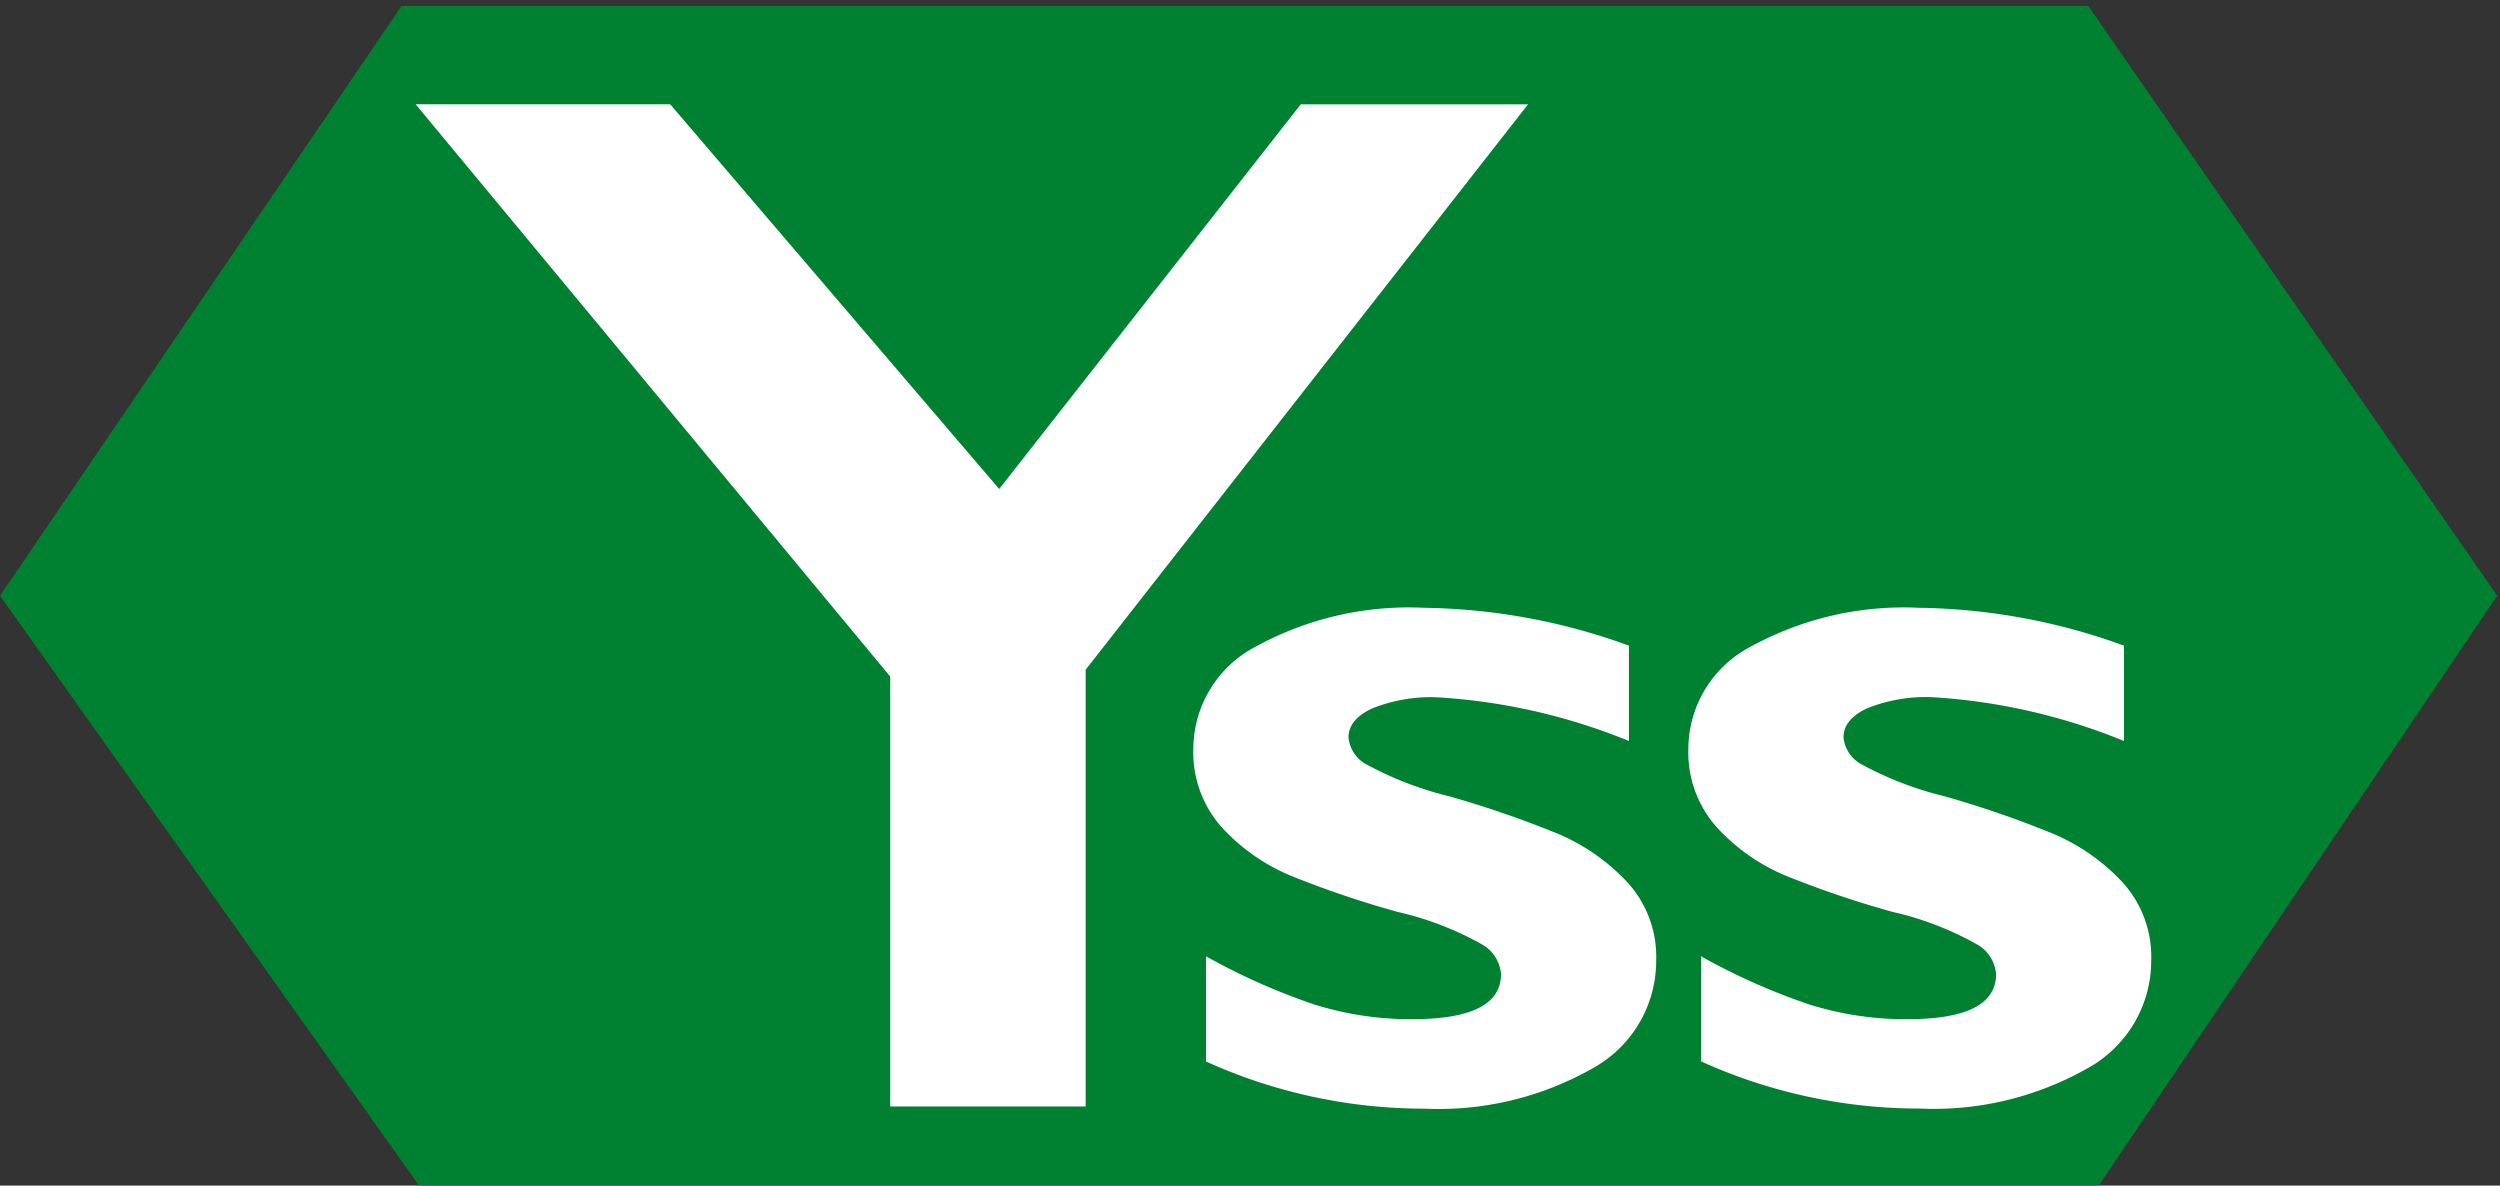
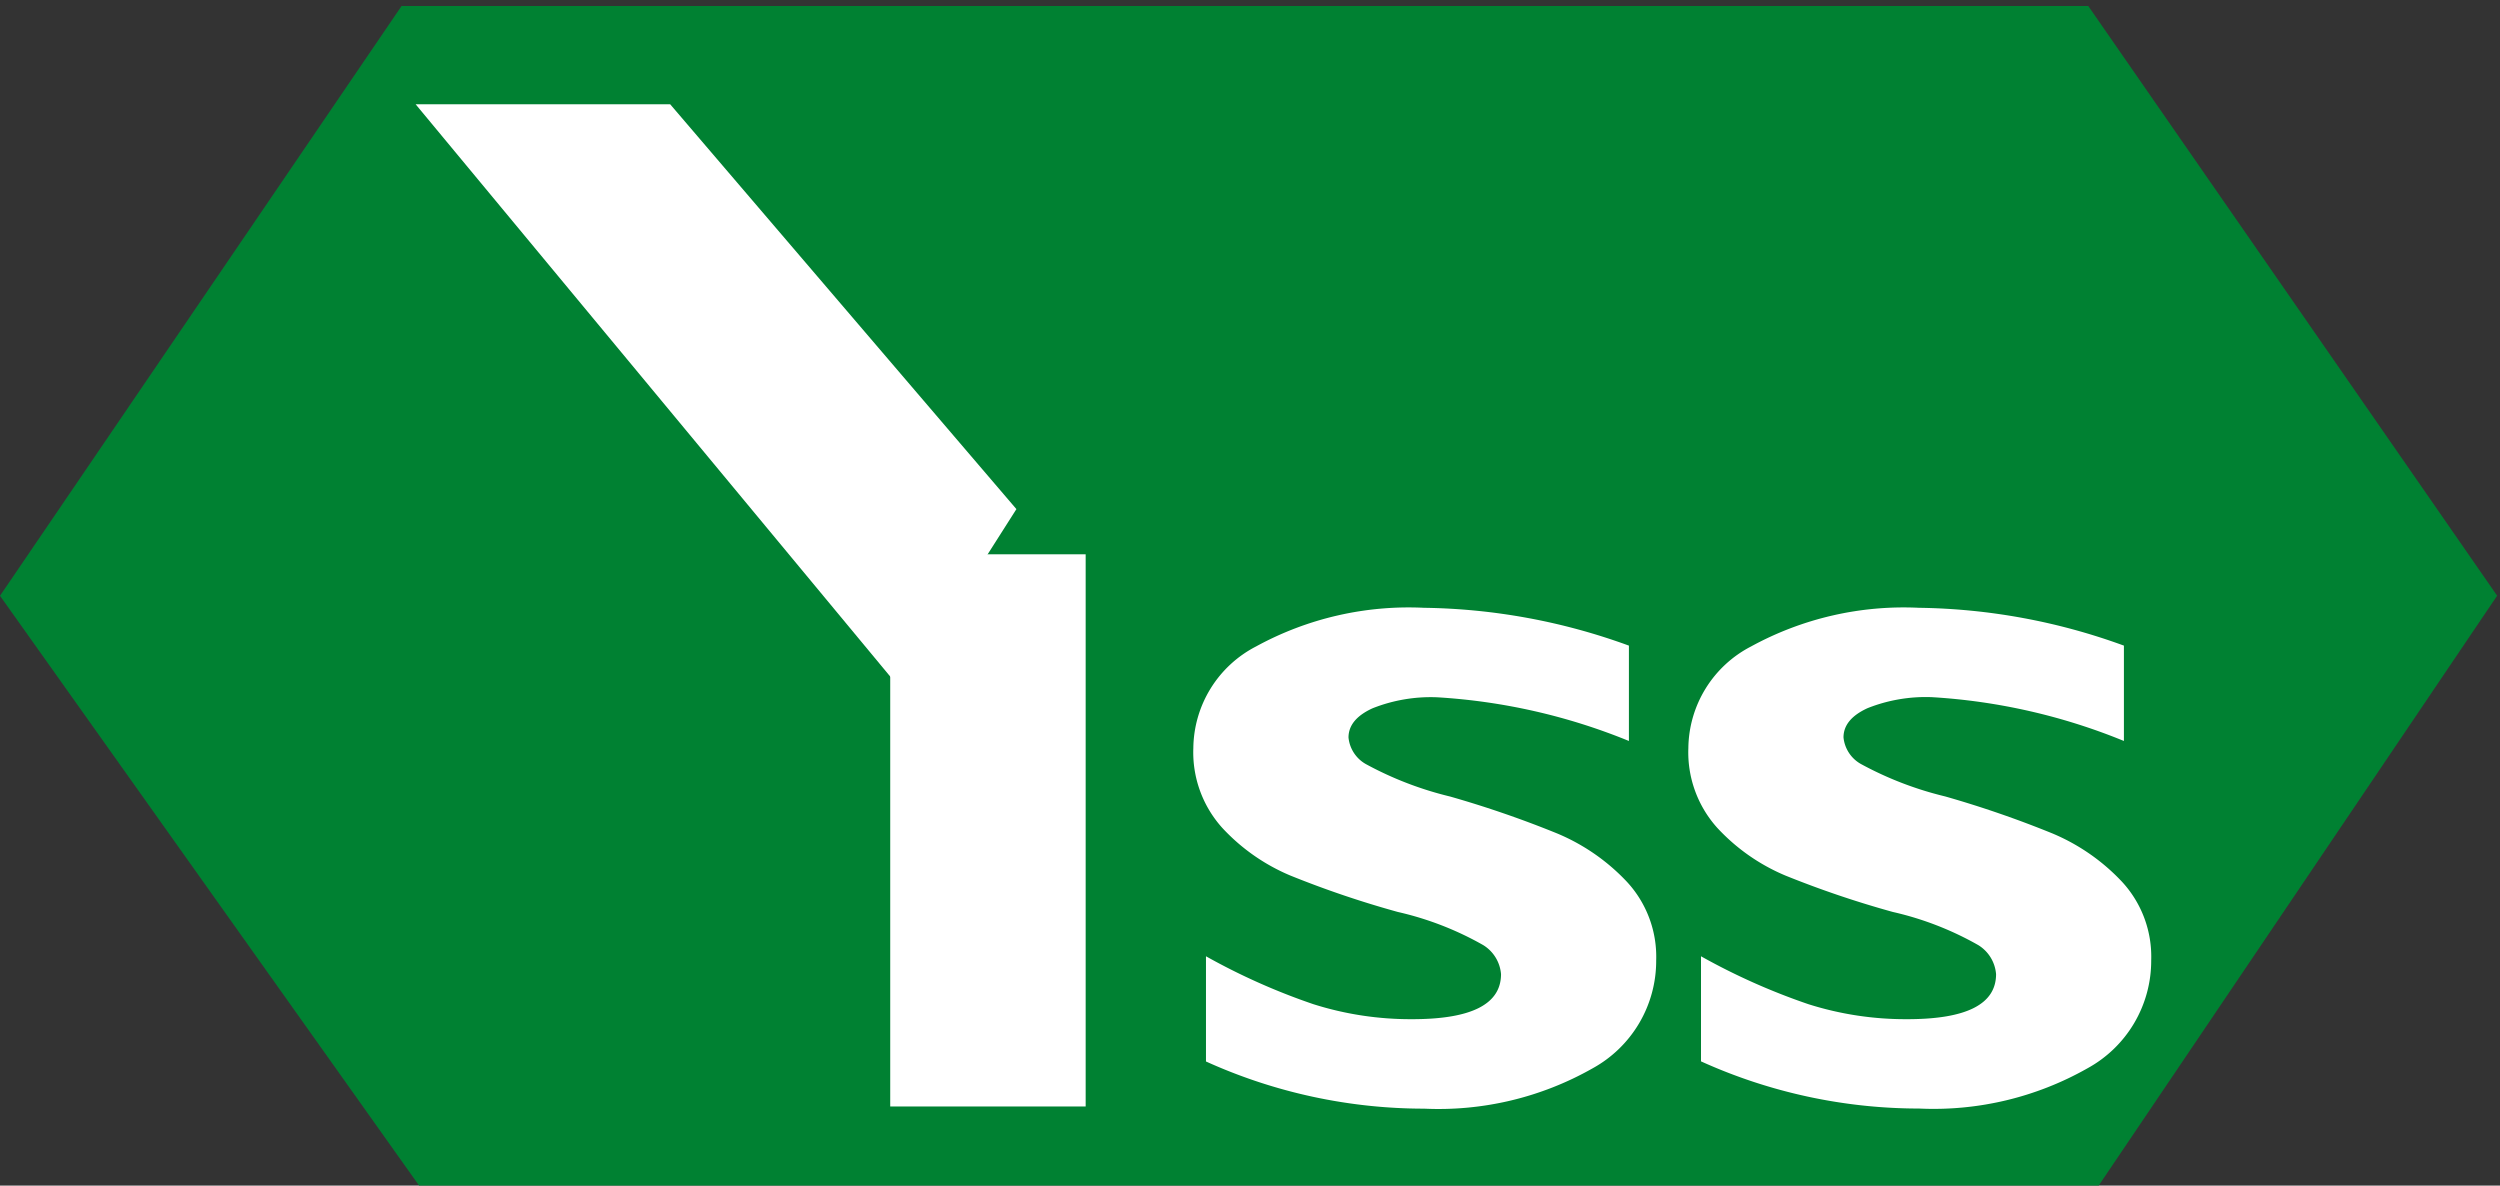
<svg xmlns="http://www.w3.org/2000/svg" width="110" height="52.167" viewBox="0 0 110 52.167">
  <rect x="0" y="0" width="110" height="52.167" fill="#333333" stroke="none" />
  <defs>
    <clipPath id="a">
      <rect width="110" height="52" transform="translate(0 0)" fill="none" />
    </clipPath>
  </defs>
  <g transform="translate(0 0.418)">
    <path d="M17.67,0,0,25.952,18.438,51.9H92.344l17.53-25.952L91.883,0Z" transform="translate(0 -0.155)" fill="#008132" />
    <rect width="8.599" height="24.296" transform="translate(39.17 23.971)" fill="#fff" />
    <path d="M75.63,38.6,54.258,12.83h11.2L80.693,30.644" transform="translate(-35.971 -8.661)" fill="#fff" />
-     <path d="M127.987,38.1l19.77-25.266h-10l-16.3,20.791" transform="translate(-80.523 -8.661)" fill="#fff" />
    <g transform="translate(0 -0.418)">
      <g clip-path="url(#a)">
        <path d="M174.974,80.227v4.2a26.418,26.418,0,0,0-8.434-1.922,6.93,6.93,0,0,0-2.847.484q-1.057.484-1.057,1.284a1.511,1.511,0,0,0,.761,1.169,15.166,15.166,0,0,0,3.713,1.43,45.937,45.937,0,0,1,4.722,1.63,8.942,8.942,0,0,1,3.056,2.123,4.854,4.854,0,0,1,1.286,3.46,5.394,5.394,0,0,1-2.809,4.752,13.723,13.723,0,0,1-7.4,1.768,23.283,23.283,0,0,1-9.6-2.076V93.9a28.357,28.357,0,0,0,4.722,2.107,14.147,14.147,0,0,0,4.36.661q3.9,0,3.9-1.982a1.655,1.655,0,0,0-.781-1.276,13.769,13.769,0,0,0-3.761-1.46,43.533,43.533,0,0,1-4.722-1.6,8.636,8.636,0,0,1-3.008-2.107,4.963,4.963,0,0,1-1.266-3.507,5.093,5.093,0,0,1,2.761-4.469,13.989,13.989,0,0,1,7.388-1.7,27.254,27.254,0,0,1,9.006,1.661" transform="translate(-103.302 -51.824)" fill="#fff" />
        <path d="M239.595,80.227v4.2A26.418,26.418,0,0,0,231.16,82.5a6.934,6.934,0,0,0-2.847.484q-1.056.484-1.056,1.284a1.511,1.511,0,0,0,.761,1.169,15.161,15.161,0,0,0,3.713,1.43,45.916,45.916,0,0,1,4.723,1.63,8.943,8.943,0,0,1,3.056,2.123,4.854,4.854,0,0,1,1.286,3.46,5.394,5.394,0,0,1-2.809,4.752,13.723,13.723,0,0,1-7.4,1.768,23.284,23.284,0,0,1-9.6-2.076V93.9a28.368,28.368,0,0,0,4.722,2.107,14.152,14.152,0,0,0,4.361.661q3.9,0,3.9-1.982a1.655,1.655,0,0,0-.781-1.276,13.772,13.772,0,0,0-3.762-1.46,43.548,43.548,0,0,1-4.722-1.6,8.636,8.636,0,0,1-3.008-2.107,4.963,4.963,0,0,1-1.266-3.507,5.093,5.093,0,0,1,2.761-4.469,13.989,13.989,0,0,1,7.388-1.7,27.254,27.254,0,0,1,9.006,1.661" transform="translate(-146.143 -51.824)" fill="#fff" />
      </g>
    </g>
  </g>
</svg>